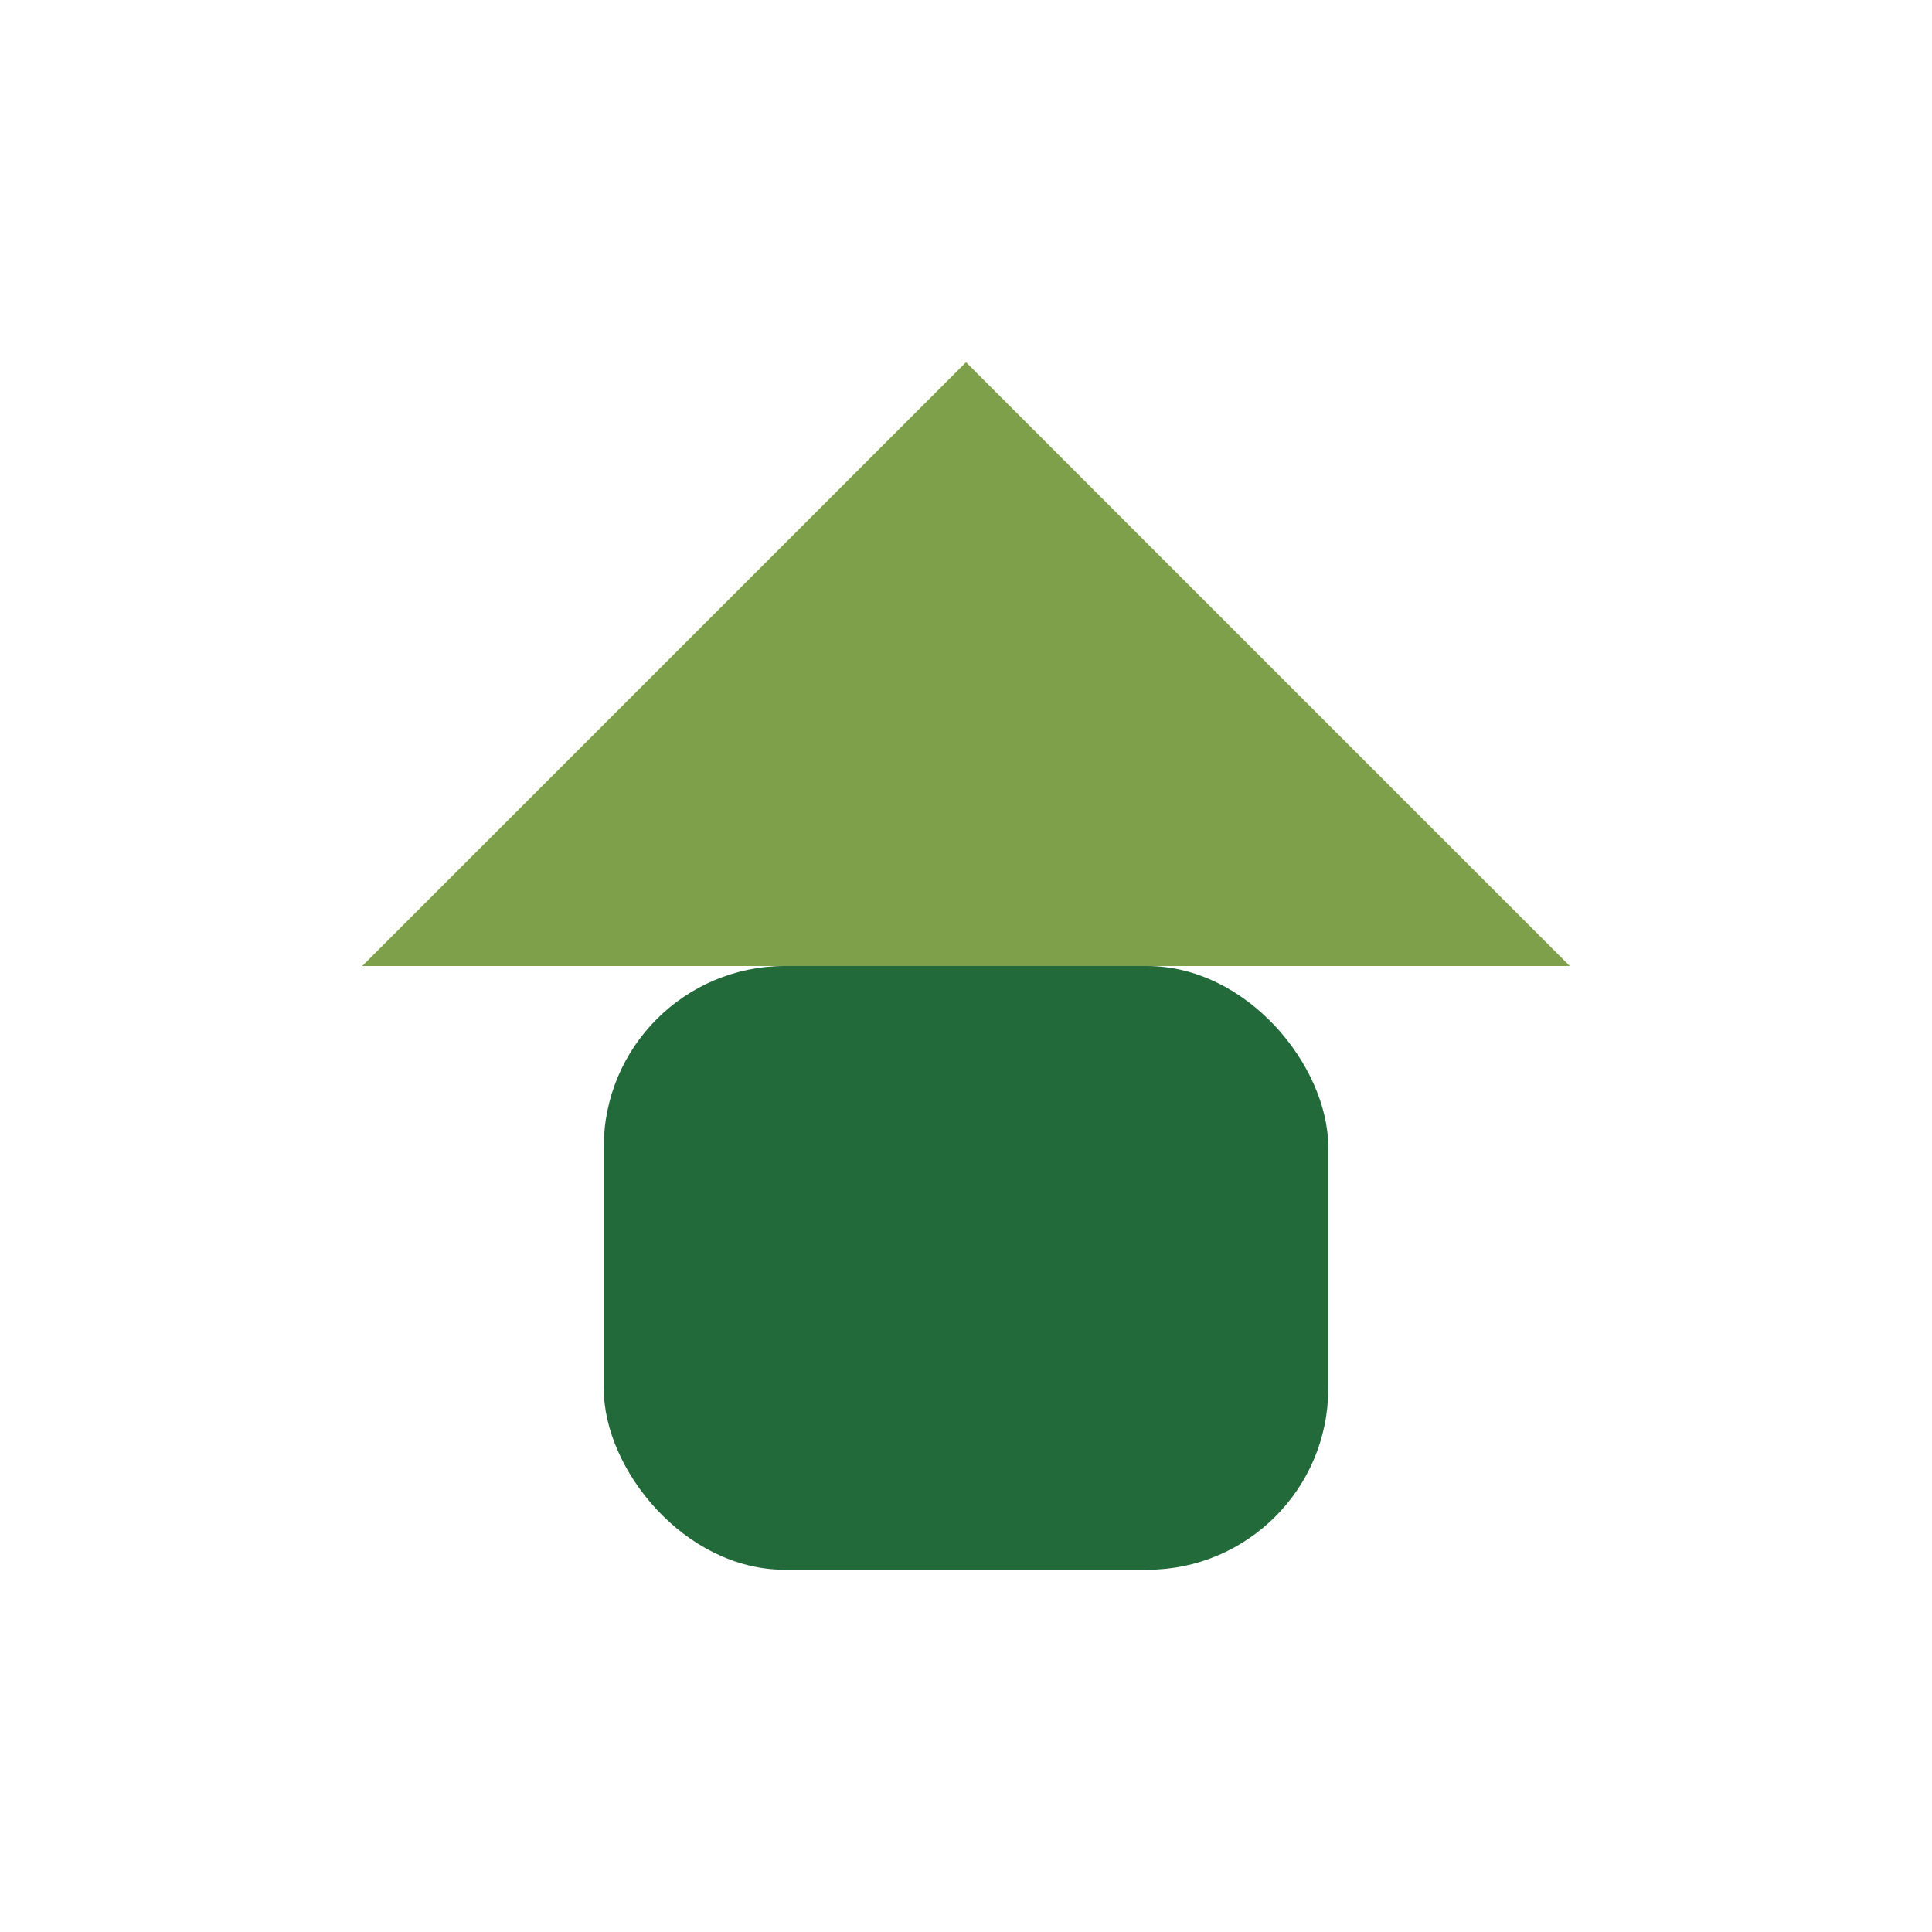
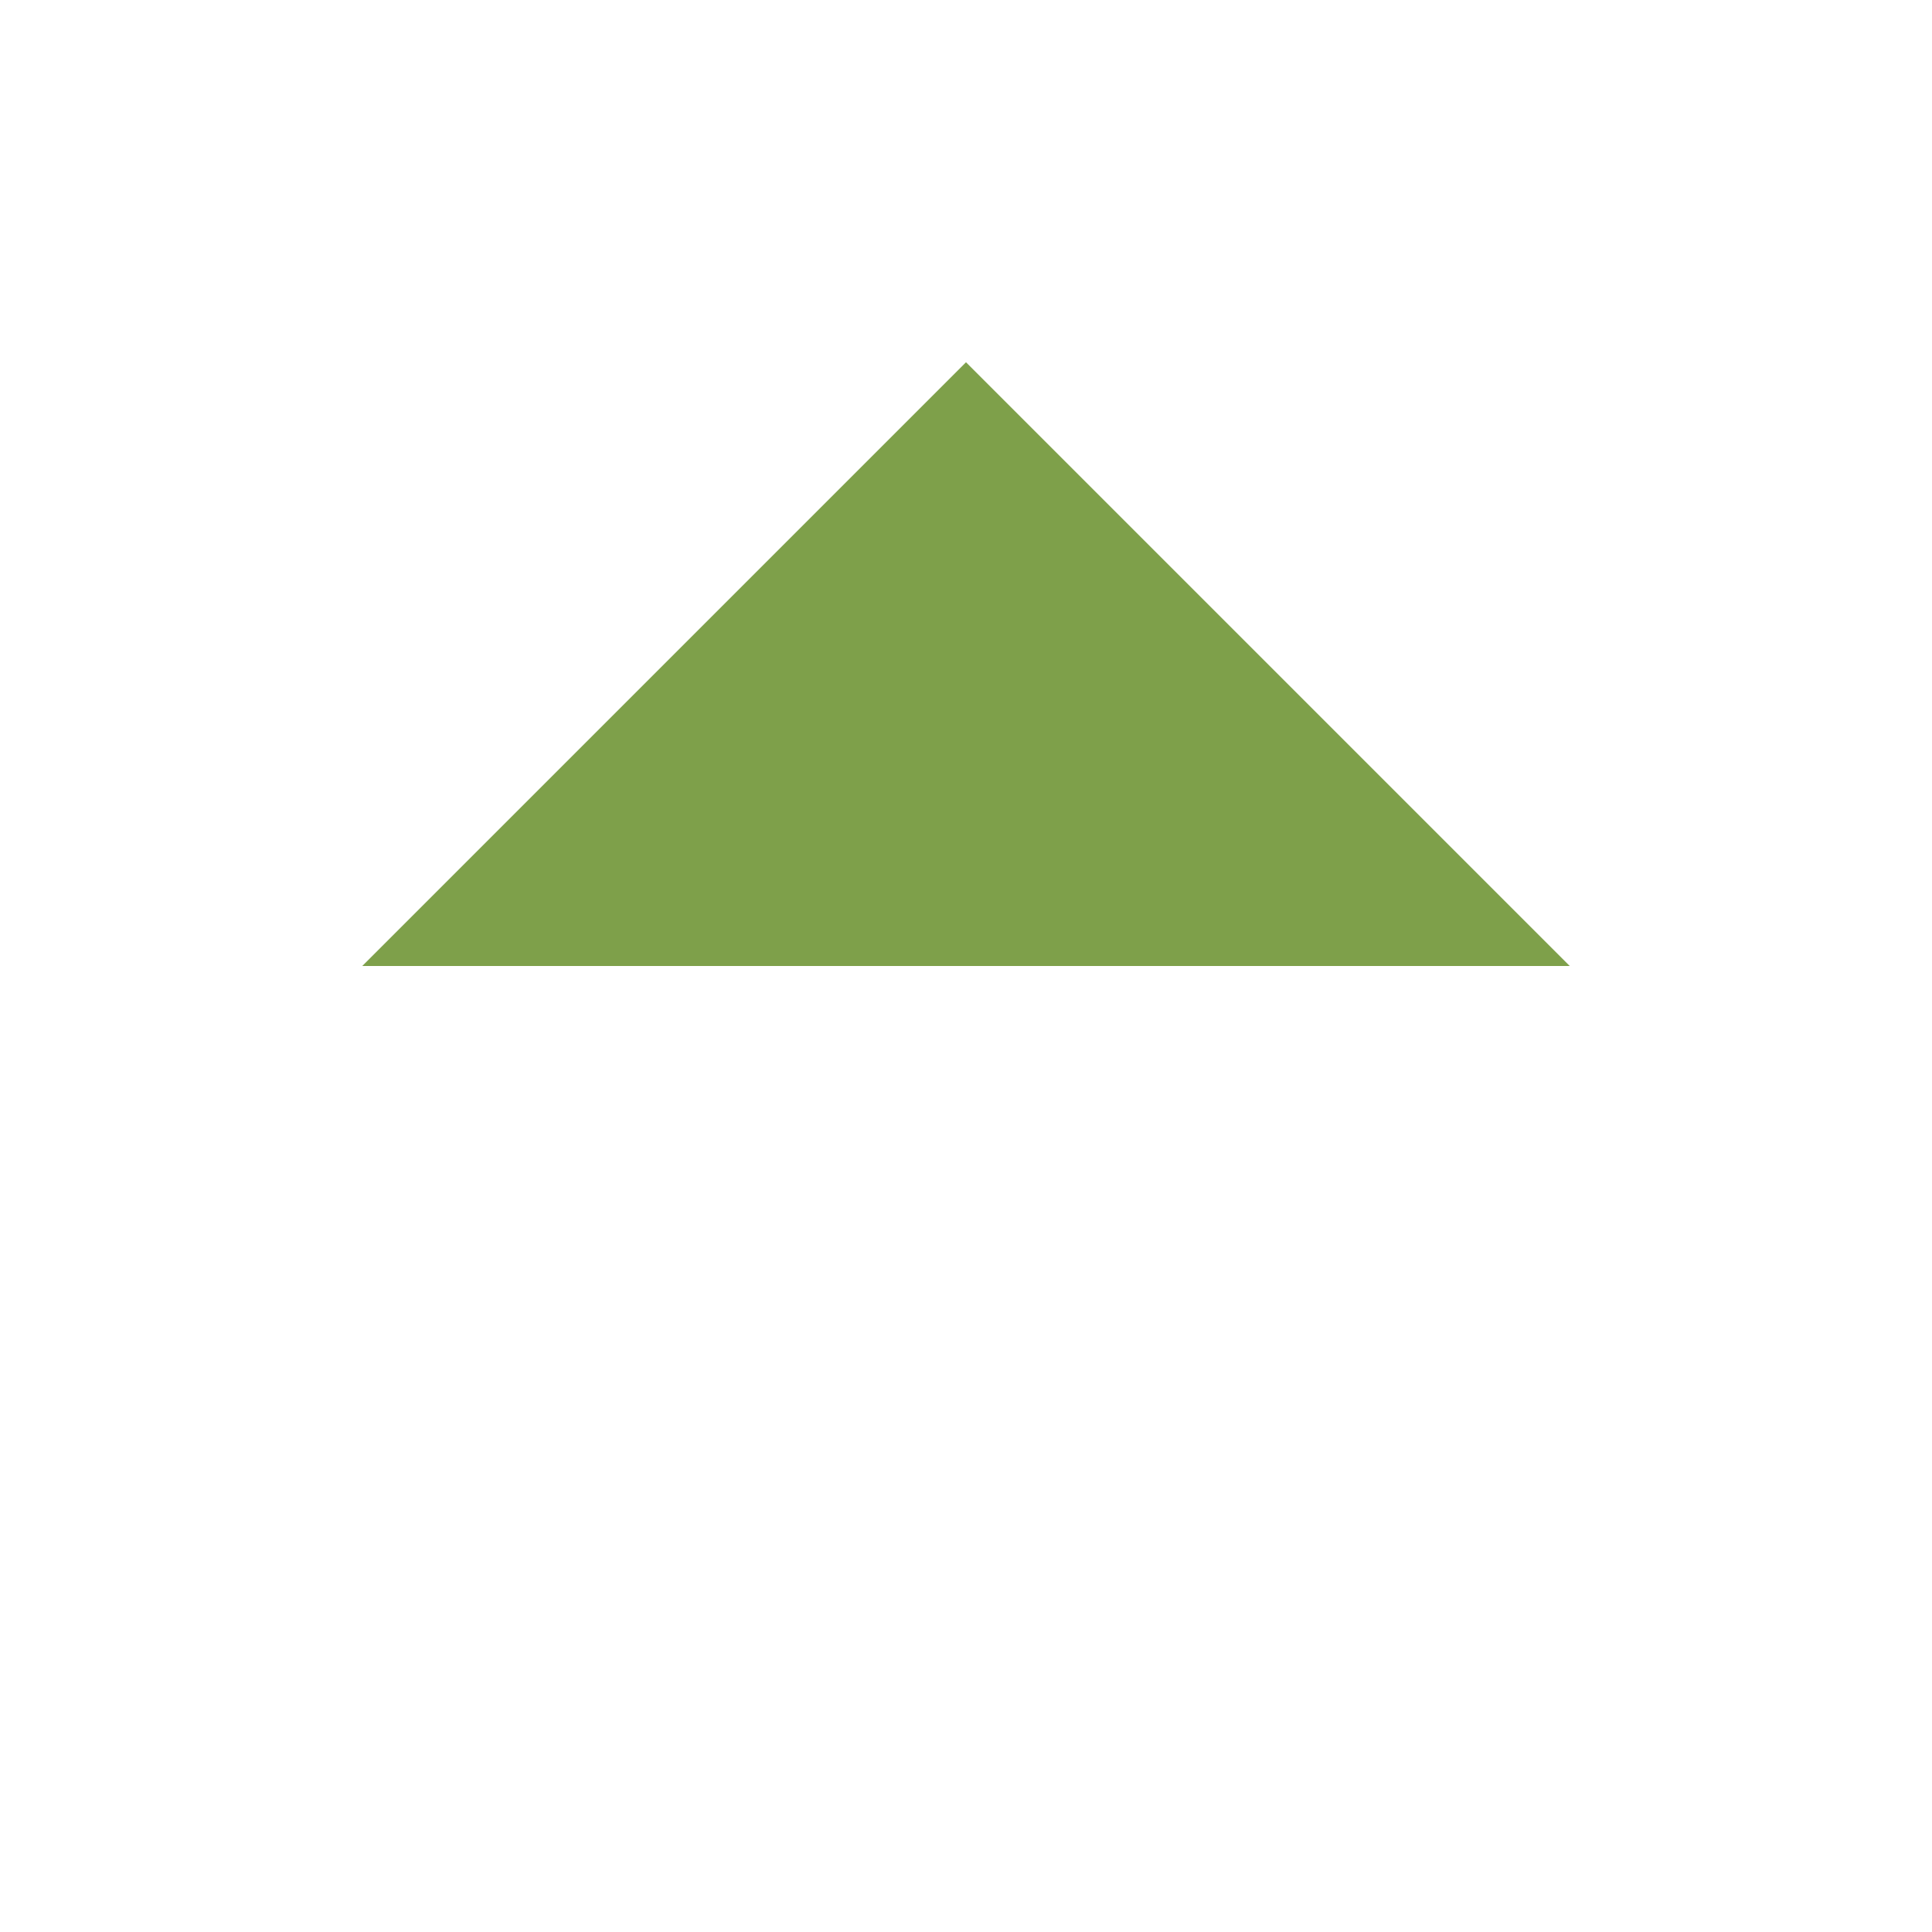
<svg xmlns="http://www.w3.org/2000/svg" width="32" height="32" viewBox="0 0 32 32">
-   <rect x="10" y="16" width="12" height="10" rx="3" fill="#236A3B" />
  <polygon points="16,6 6,16 26,16" fill="#7EA04A" />
</svg>